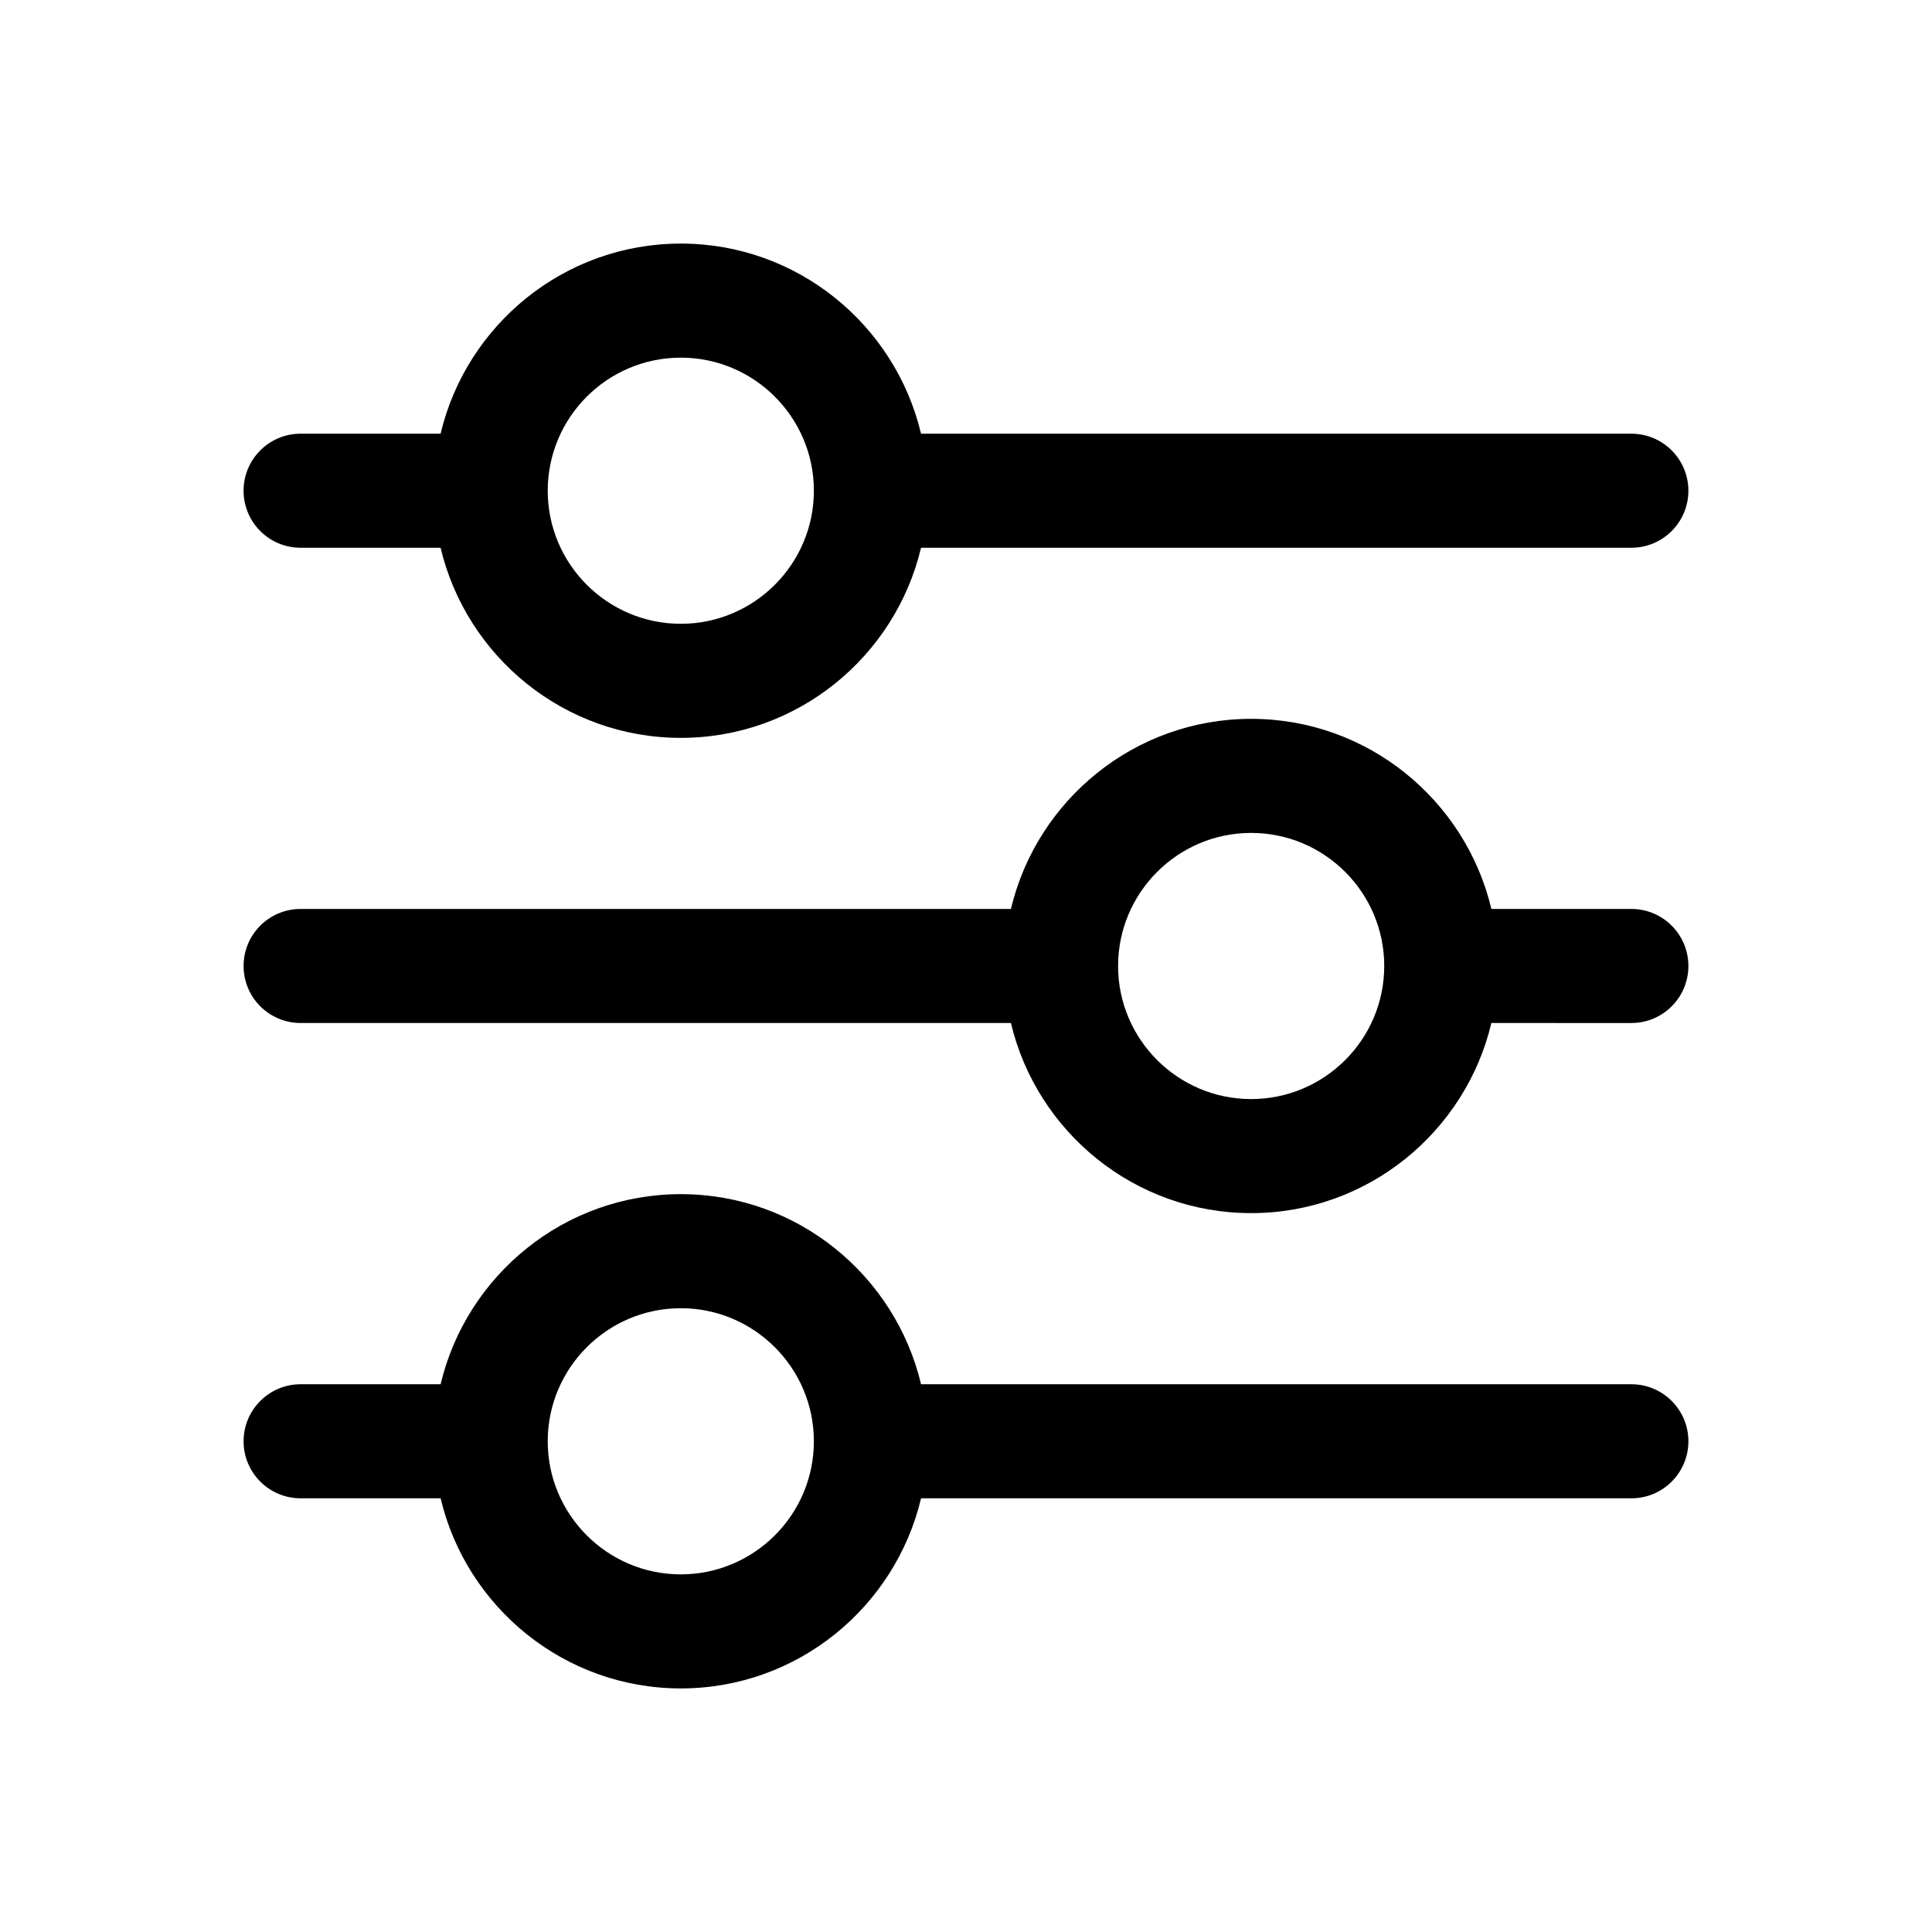
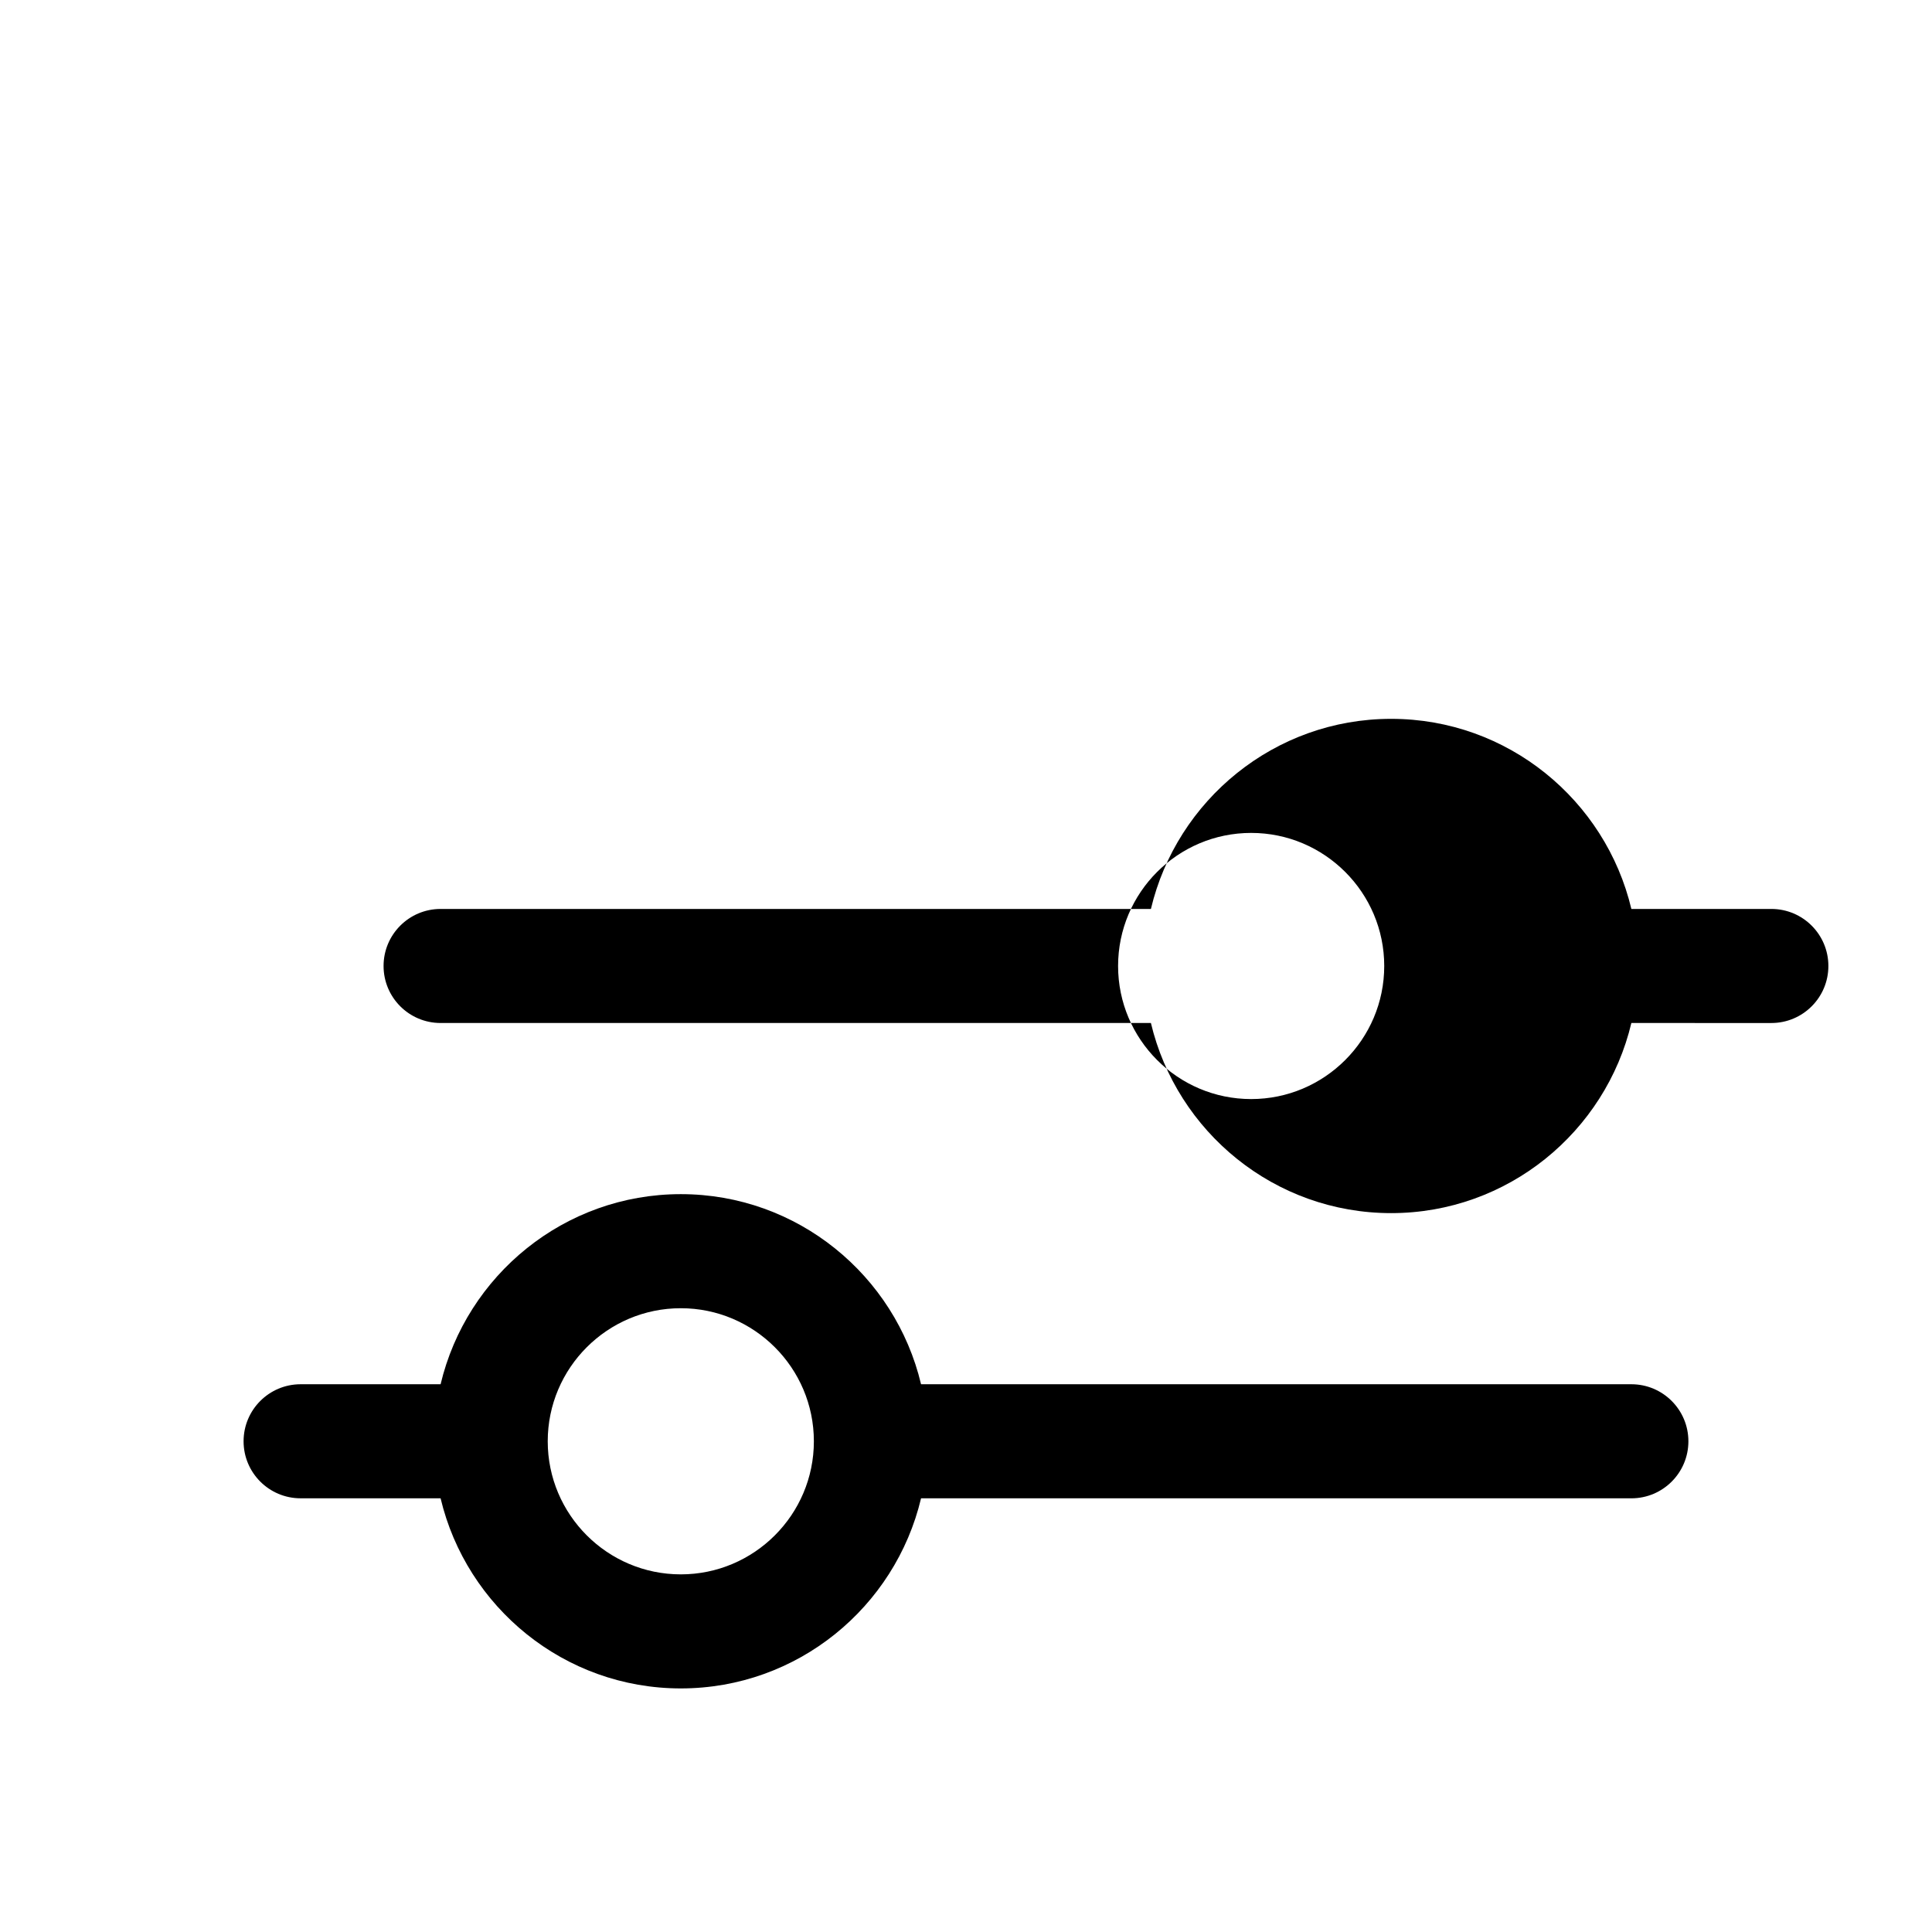
<svg xmlns="http://www.w3.org/2000/svg" fill="#000000" width="800px" height="800px" version="1.1" viewBox="144 144 512 512">
  <g>
-     <path d="m576.33 384.88h-37.098c-6.852-28.84-32.762-50.379-63.664-50.379-30.902 0-56.812 21.539-63.664 50.383l-188.24-0.004c-8.348 0-15.113 6.769-15.113 15.113 0 8.348 6.766 15.113 15.113 15.113h188.24c6.848 28.844 32.762 50.383 63.664 50.383 30.902 0 56.812-21.539 63.664-50.383l37.098 0.004c8.348 0 15.113-6.769 15.113-15.113 0-8.348-6.766-15.117-15.113-15.117zm-100.76 50.383c-19.445 0-35.266-15.82-35.266-35.266s15.824-35.266 35.266-35.266c19.445 0 35.266 15.82 35.266 35.266s-15.82 35.266-35.266 35.266z" />
-     <path d="m223.66 289.16h37.098c6.852 28.84 32.762 50.383 63.664 50.383 30.902 0 56.812-21.539 63.664-50.383h188.24c8.348 0 15.113-6.769 15.113-15.113 0-8.348-6.766-15.113-15.113-15.113h-188.24c-6.848-28.844-32.758-50.383-63.664-50.383-30.902 0-56.812 21.539-63.664 50.383h-37.098c-8.348 0-15.113 6.769-15.113 15.113 0 8.348 6.766 15.113 15.113 15.113zm100.76-50.379c19.445 0 35.266 15.82 35.266 35.266s-15.824 35.266-35.266 35.266c-19.445 0-35.266-15.82-35.266-35.266 0-19.449 15.824-35.266 35.266-35.266z" />
+     <path d="m576.33 384.88c-6.852-28.84-32.762-50.379-63.664-50.379-30.902 0-56.812 21.539-63.664 50.383l-188.24-0.004c-8.348 0-15.113 6.769-15.113 15.113 0 8.348 6.766 15.113 15.113 15.113h188.24c6.848 28.844 32.762 50.383 63.664 50.383 30.902 0 56.812-21.539 63.664-50.383l37.098 0.004c8.348 0 15.113-6.769 15.113-15.113 0-8.348-6.766-15.117-15.113-15.117zm-100.76 50.383c-19.445 0-35.266-15.82-35.266-35.266s15.824-35.266 35.266-35.266c19.445 0 35.266 15.82 35.266 35.266s-15.82 35.266-35.266 35.266z" />
    <path d="m576.33 510.84h-188.24c-6.848-28.84-32.758-50.379-63.664-50.379-30.902 0-56.812 21.539-63.664 50.383l-37.098-0.004c-8.348 0-15.113 6.769-15.113 15.113 0 8.348 6.766 15.113 15.113 15.113h37.098c6.852 28.844 32.762 50.383 63.664 50.383 30.902 0 56.812-21.539 63.664-50.383l188.24 0.004c8.348 0 15.113-6.769 15.113-15.113 0-8.348-6.766-15.117-15.113-15.117zm-251.91 50.383c-19.445 0-35.266-15.82-35.266-35.266s15.824-35.266 35.266-35.266c19.445 0 35.266 15.82 35.266 35.266 0.004 19.445-15.82 35.266-35.266 35.266z" />
  </g>
</svg>